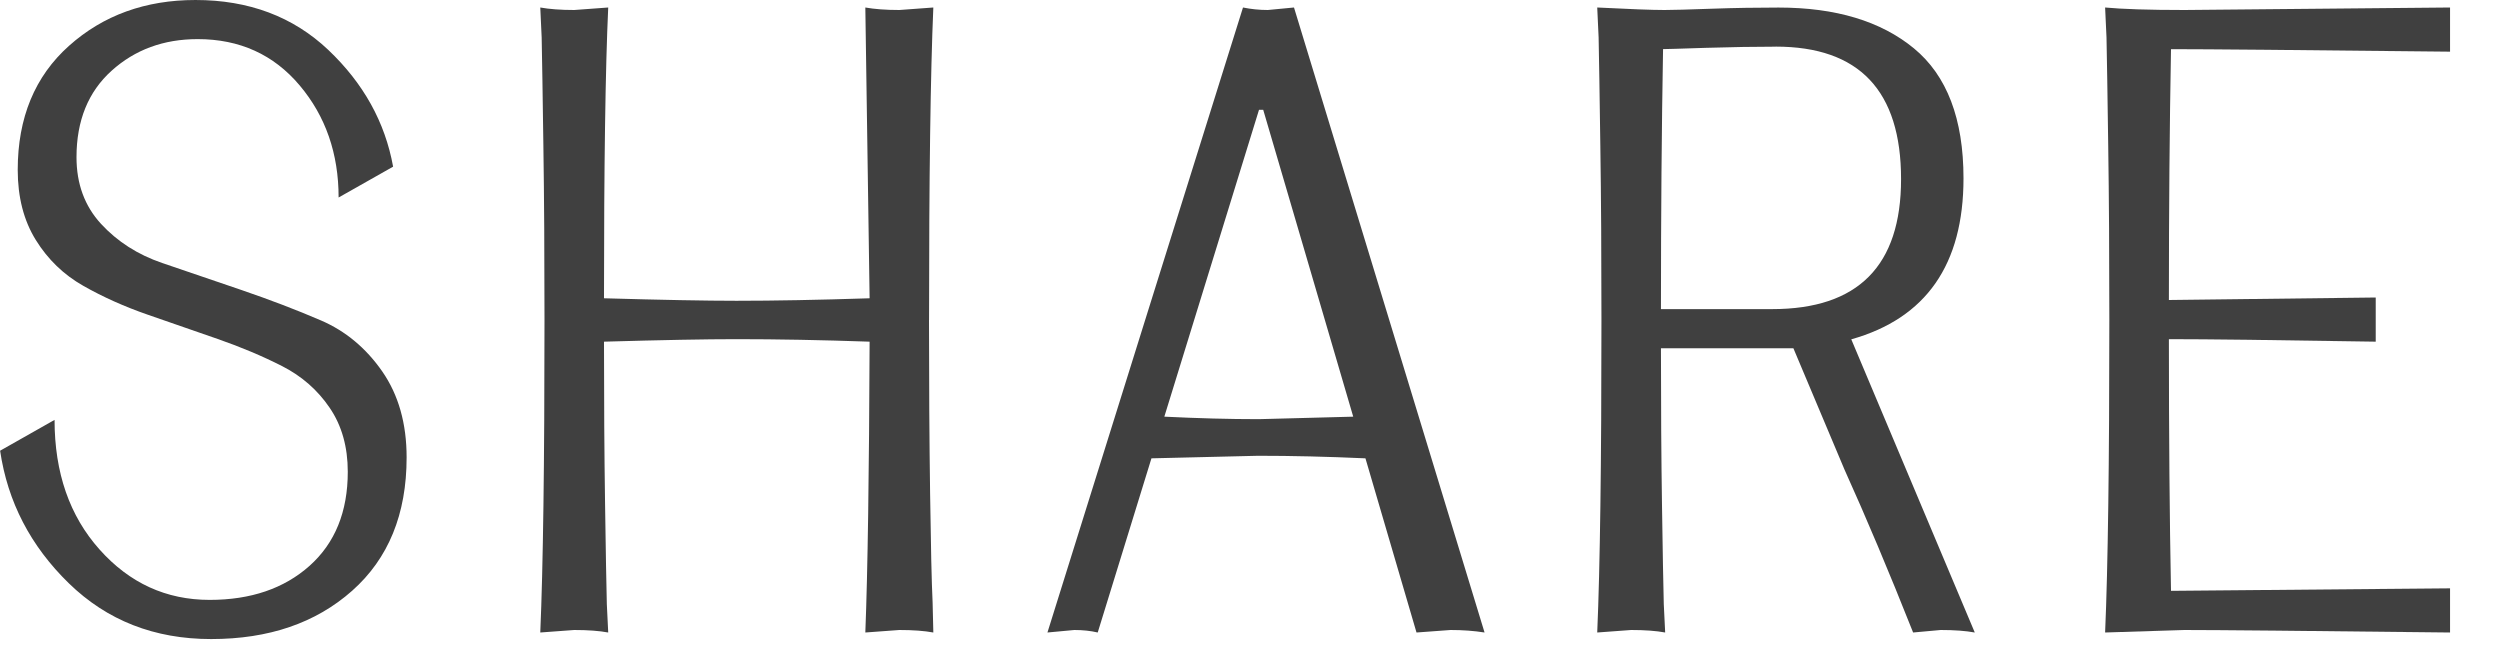
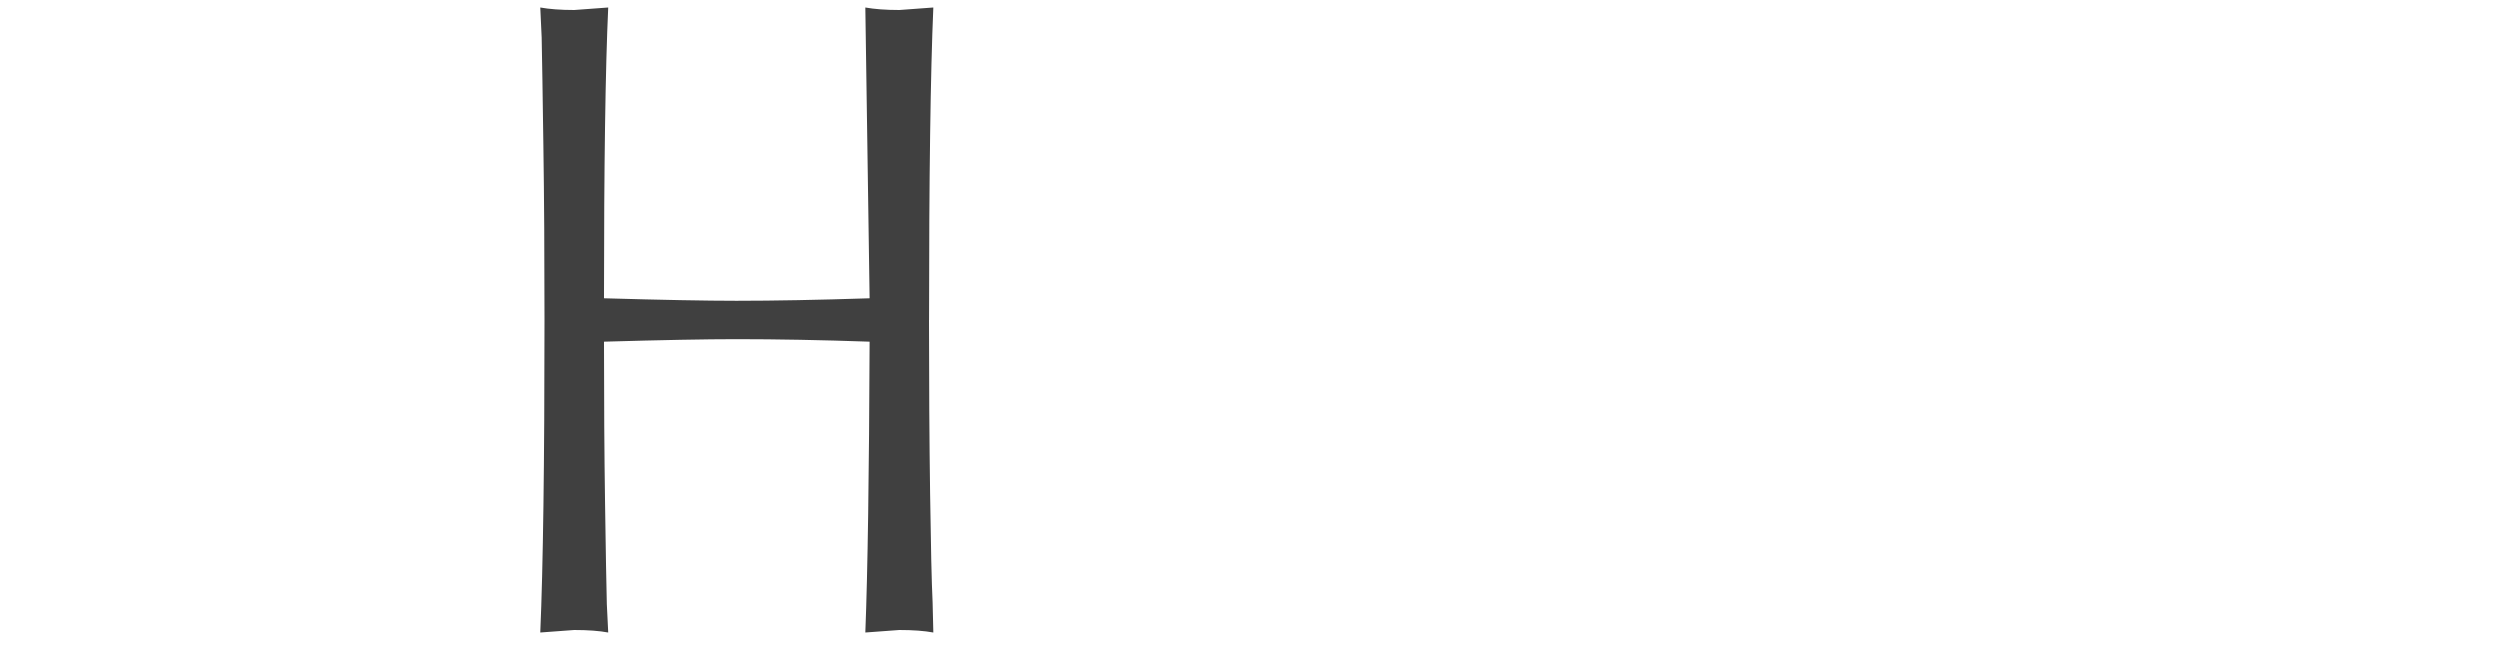
<svg xmlns="http://www.w3.org/2000/svg" height="12" viewBox="0 0 45 12" width="45">
-   <path d="m0 0h45v12h-45z" fill="none" />
  <g fill="#404040">
-     <path d="m0 8.114.982-.556c0 .951.27 1.729.81 2.333.539.605 1.2.907 1.982.907.739 0 1.339-.204 1.798-.613.459-.41.688-.974.688-1.693 0-.448-.108-.833-.326-1.152-.217-.32-.502-.569-.854-.749-.354-.18-.74-.343-1.16-.489-.421-.146-.842-.291-1.262-.438-.421-.146-.808-.32-1.16-.52-.353-.2-.637-.475-.854-.825s-.325-.771-.325-1.261c0-.939.308-1.684.924-2.234s1.375-.824 2.276-.824c.96 0 1.757.299 2.391.899.633.601 1.021 1.3 1.166 2.101l-.981.555c0-.79-.233-1.463-.701-2.018s-1.08-.833-1.836-.833c-.612 0-1.129.19-1.549.569-.421.379-.632.898-.632 1.557 0 .48.147.879.441 1.199.293.318.661.555 1.102.705s.918.312 1.429.487.986.356 1.429.547c.441.19.809.496 1.102.917.293.422.439.938.439 1.549 0 1.02-.327 1.82-.981 2.4s-1.5.869-2.537.869c-1.021 0-1.874-.334-2.562-1.004s-1.102-1.465-1.237-2.386z" />
    <path d="m16.722 5.76c0 1.149.007 2.191.02 3.127s.027 1.588.045 1.957l.013.541c-.162-.03-.366-.045-.612-.045l-.612.045c.043-1.101.068-2.846.077-5.235-.867-.03-1.666-.045-2.397-.045-.544 0-1.339.015-2.384.045 0 1.06.006 2.027.019 2.902s.023 1.483.032 1.823l.025.51c-.161-.03-.365-.045-.612-.045l-.611.045c.051-1.18.076-3.055.076-5.625 0-1.15-.006-2.193-.02-3.128-.013-.935-.023-1.587-.031-1.958l-.025-.539c.161.029.365.045.611.045l.612-.045c-.051 1.1-.076 2.845-.076 5.234 1.045.03 1.84.045 2.384.045.68 0 1.479-.015 2.397-.045l-.077-5.234c.162.029.366.045.612.045l.612-.045c-.051 1.18-.077 3.055-.077 5.625z" />
-     <path d="m25.497 11.385-.919-3.135c-.686-.031-1.329-.046-1.932-.046l-1.92.046-.967 3.135c-.127-.03-.268-.045-.421-.045l-.484.045 1.779-5.689 1.741-5.561c.144.029.293.045.446.045l.472-.045 1.704 5.59 1.726 5.66c-.188-.03-.392-.045-.612-.045l-.612.045zm-2.835-9.408-1.704 5.523c.596.029 1.162.045 1.7.045l1.7-.045c-.17-.58-.462-1.574-.875-2.984-.414-1.409-.662-2.256-.745-2.539z" />
-     <path d="m35.545 11.385c-.162-.03-.366-.045-.612-.045l-.497.045c-.435-1.097-.847-2.074-1.235-2.932l-.92-2.184h-2.384c0 1.04.006 1.984.019 2.835s.023 1.44.032 1.771l.025.51c-.161-.03-.365-.045-.612-.045l-.611.045c.051-1.18.076-3.055.076-5.625 0-1.15-.006-2.193-.02-3.128-.013-.935-.023-1.587-.031-1.958l-.025-.539c.578.029.981.045 1.211.045.145 0 .427-.008.848-.023s.822-.021 1.205-.021c1.028 0 1.84.244 2.436.734.595.49.893 1.27.893 2.34 0 1.552-.673 2.518-2.02 2.898l.947 2.248 1.276 3.029zm-3.583-10.545c-.366 0-.784.007-1.256.021-.472.016-.729.023-.771.023-.025 1.41-.038 2.97-.038 4.68h2.002c1.547 0 2.32-.78 2.32-2.34 0-1.59-.753-2.385-2.257-2.385z" />
-     <path d="m39.32 11.34-1.428.045c.051-1.18.076-3.055.076-5.625 0-1.15-.006-2.193-.02-3.128-.013-.935-.023-1.587-.031-1.958l-.025-.539c.306.029.781.045 1.428.045l4.781-.045v.795c-2.72-.03-4.395-.045-5.023-.045-.025 1.379-.038 2.885-.038 4.515l3.723-.045v.795c-1.802-.03-3.043-.045-3.723-.045 0 1.729.013 3.239.038 4.53l5.023-.045v.795c-2.609-.03-4.203-.045-4.781-.045z" />
  </g>
</svg>